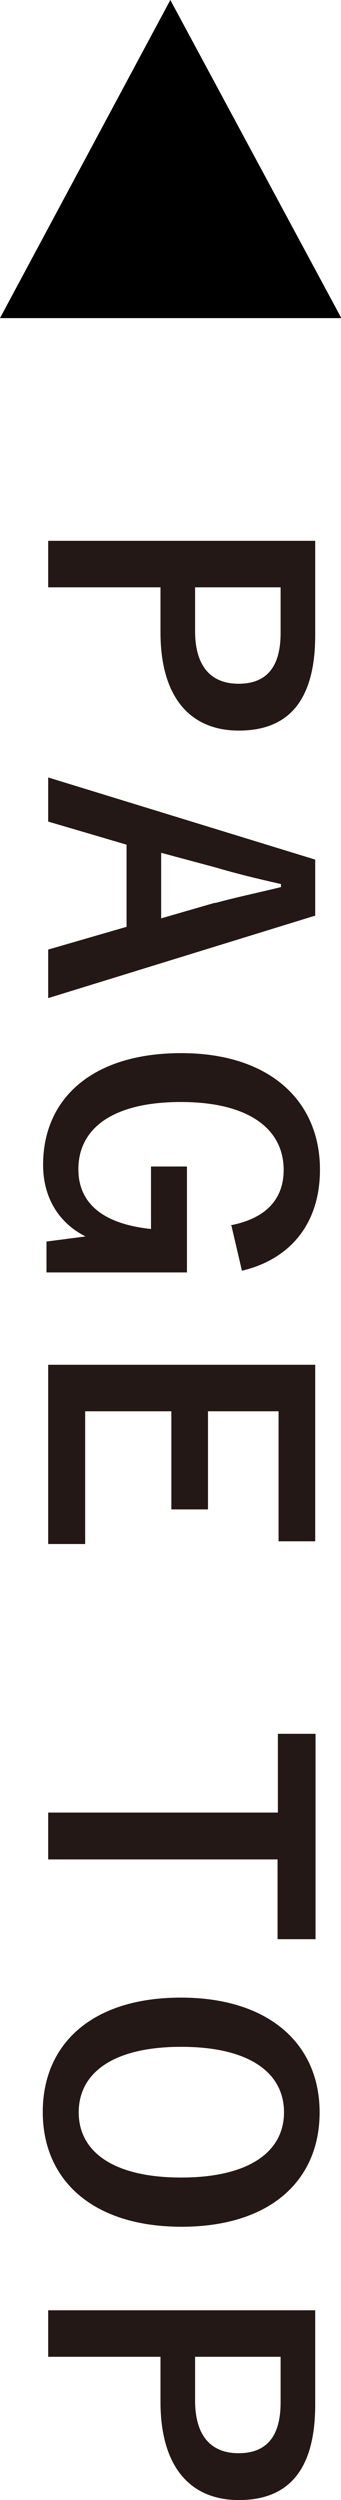
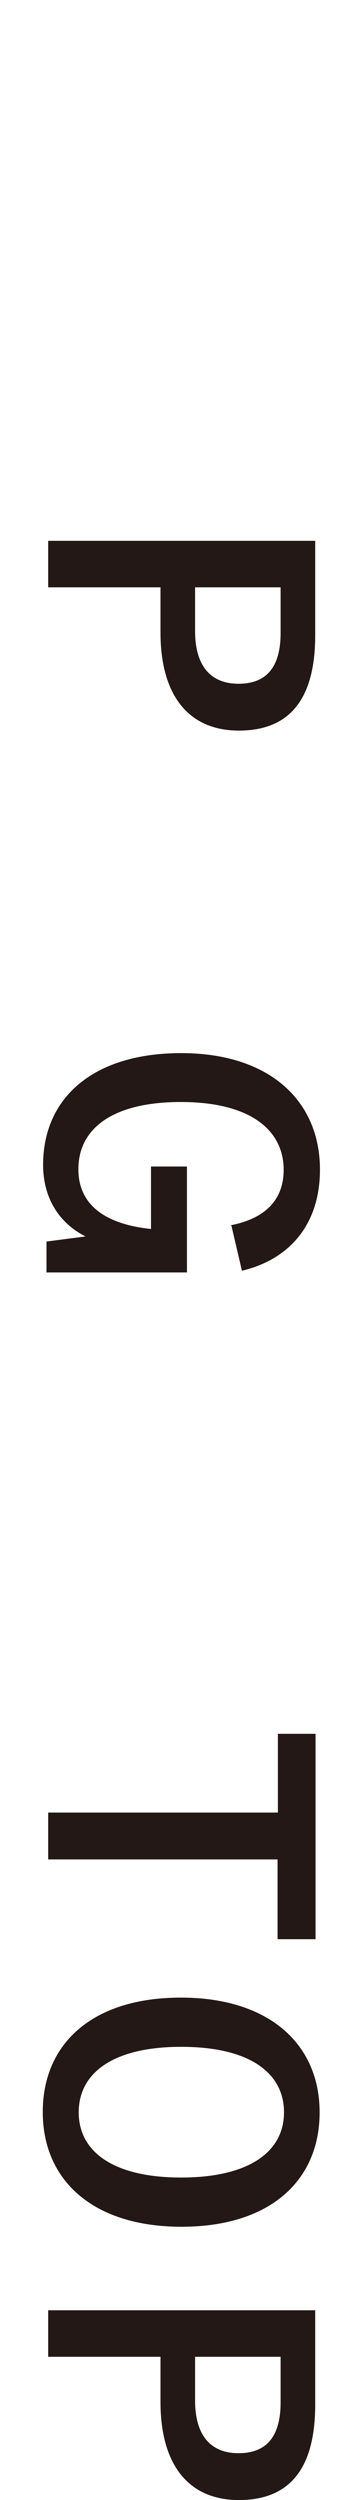
<svg xmlns="http://www.w3.org/2000/svg" id="_レイヤー_2" viewBox="0 0 10.05 73.64">
  <defs>
    <style>.cls-1{fill:#231815;}</style>
  </defs>
  <g id="font">
    <g>
      <g>
        <path class="cls-1" d="m9.29,18.71c0,1.94-.8,2.81-2.25,2.81s-2.31-1-2.31-2.89v-1.33H1.42v-1.37h7.87v2.78Zm-3.54-1.41v1.29c0,1.05.48,1.55,1.28,1.55s1.24-.46,1.24-1.5v-1.34h-2.52Z" />
-         <path class="cls-1" d="m1.42,29.4v-1.43l2.31-.67v-2.42l-2.31-.68v-1.3l7.87,2.42v1.65l-7.87,2.43Zm4.92-2.8c.62-.17,1.2-.29,1.94-.47v-.09c-.75-.17-1.32-.31-1.93-.49l-1.6-.43v1.93l1.59-.46Z" />
        <path class="cls-1" d="m6.8,36.09c.99-.19,1.56-.73,1.56-1.63,0-1.2-1.02-2-3.03-2s-3.02.78-3.02,1.98c0,1.11.88,1.63,2.14,1.76v-1.84h1.06v3.12H1.37v-.91l1.15-.15c-.81-.41-1.25-1.17-1.25-2.11,0-1.96,1.46-3.29,4.07-3.29s4.09,1.41,4.09,3.43c0,1.63-.91,2.65-2.3,2.98l-.31-1.33Z" />
-         <path class="cls-1" d="m8.21,45.4v-3.83h-2.08v2.89h-1.08v-2.89h-2.54v3.91h-1.09v-5.28h7.87v5.2h-1.08Z" />
        <path class="cls-1" d="m8.18,57.11v-2.34H1.42v-1.38h6.77v-2.32h1.11v6.05h-1.11Z" />
        <path class="cls-1" d="m5.35,65.59c-2.6,0-4.09-1.36-4.09-3.38s1.47-3.37,4.07-3.37,4.09,1.37,4.09,3.38-1.46,3.37-4.07,3.37Zm-.01-5.3c-2.01,0-3.02.77-3.02,1.93s1.02,1.92,3.02,1.92,3.03-.76,3.03-1.92-1.01-1.93-3.03-1.93Z" />
        <path class="cls-1" d="m9.29,70.83c0,1.94-.8,2.81-2.25,2.81s-2.31-1-2.31-2.89v-1.33H1.42v-1.37h7.87v2.78Zm-3.54-1.41v1.29c0,1.05.48,1.55,1.28,1.55s1.24-.46,1.24-1.5v-1.34h-2.52Z" />
      </g>
-       <path d="m0,9.37L5.02,0l5.04,9.37H0Z" />
    </g>
  </g>
</svg>